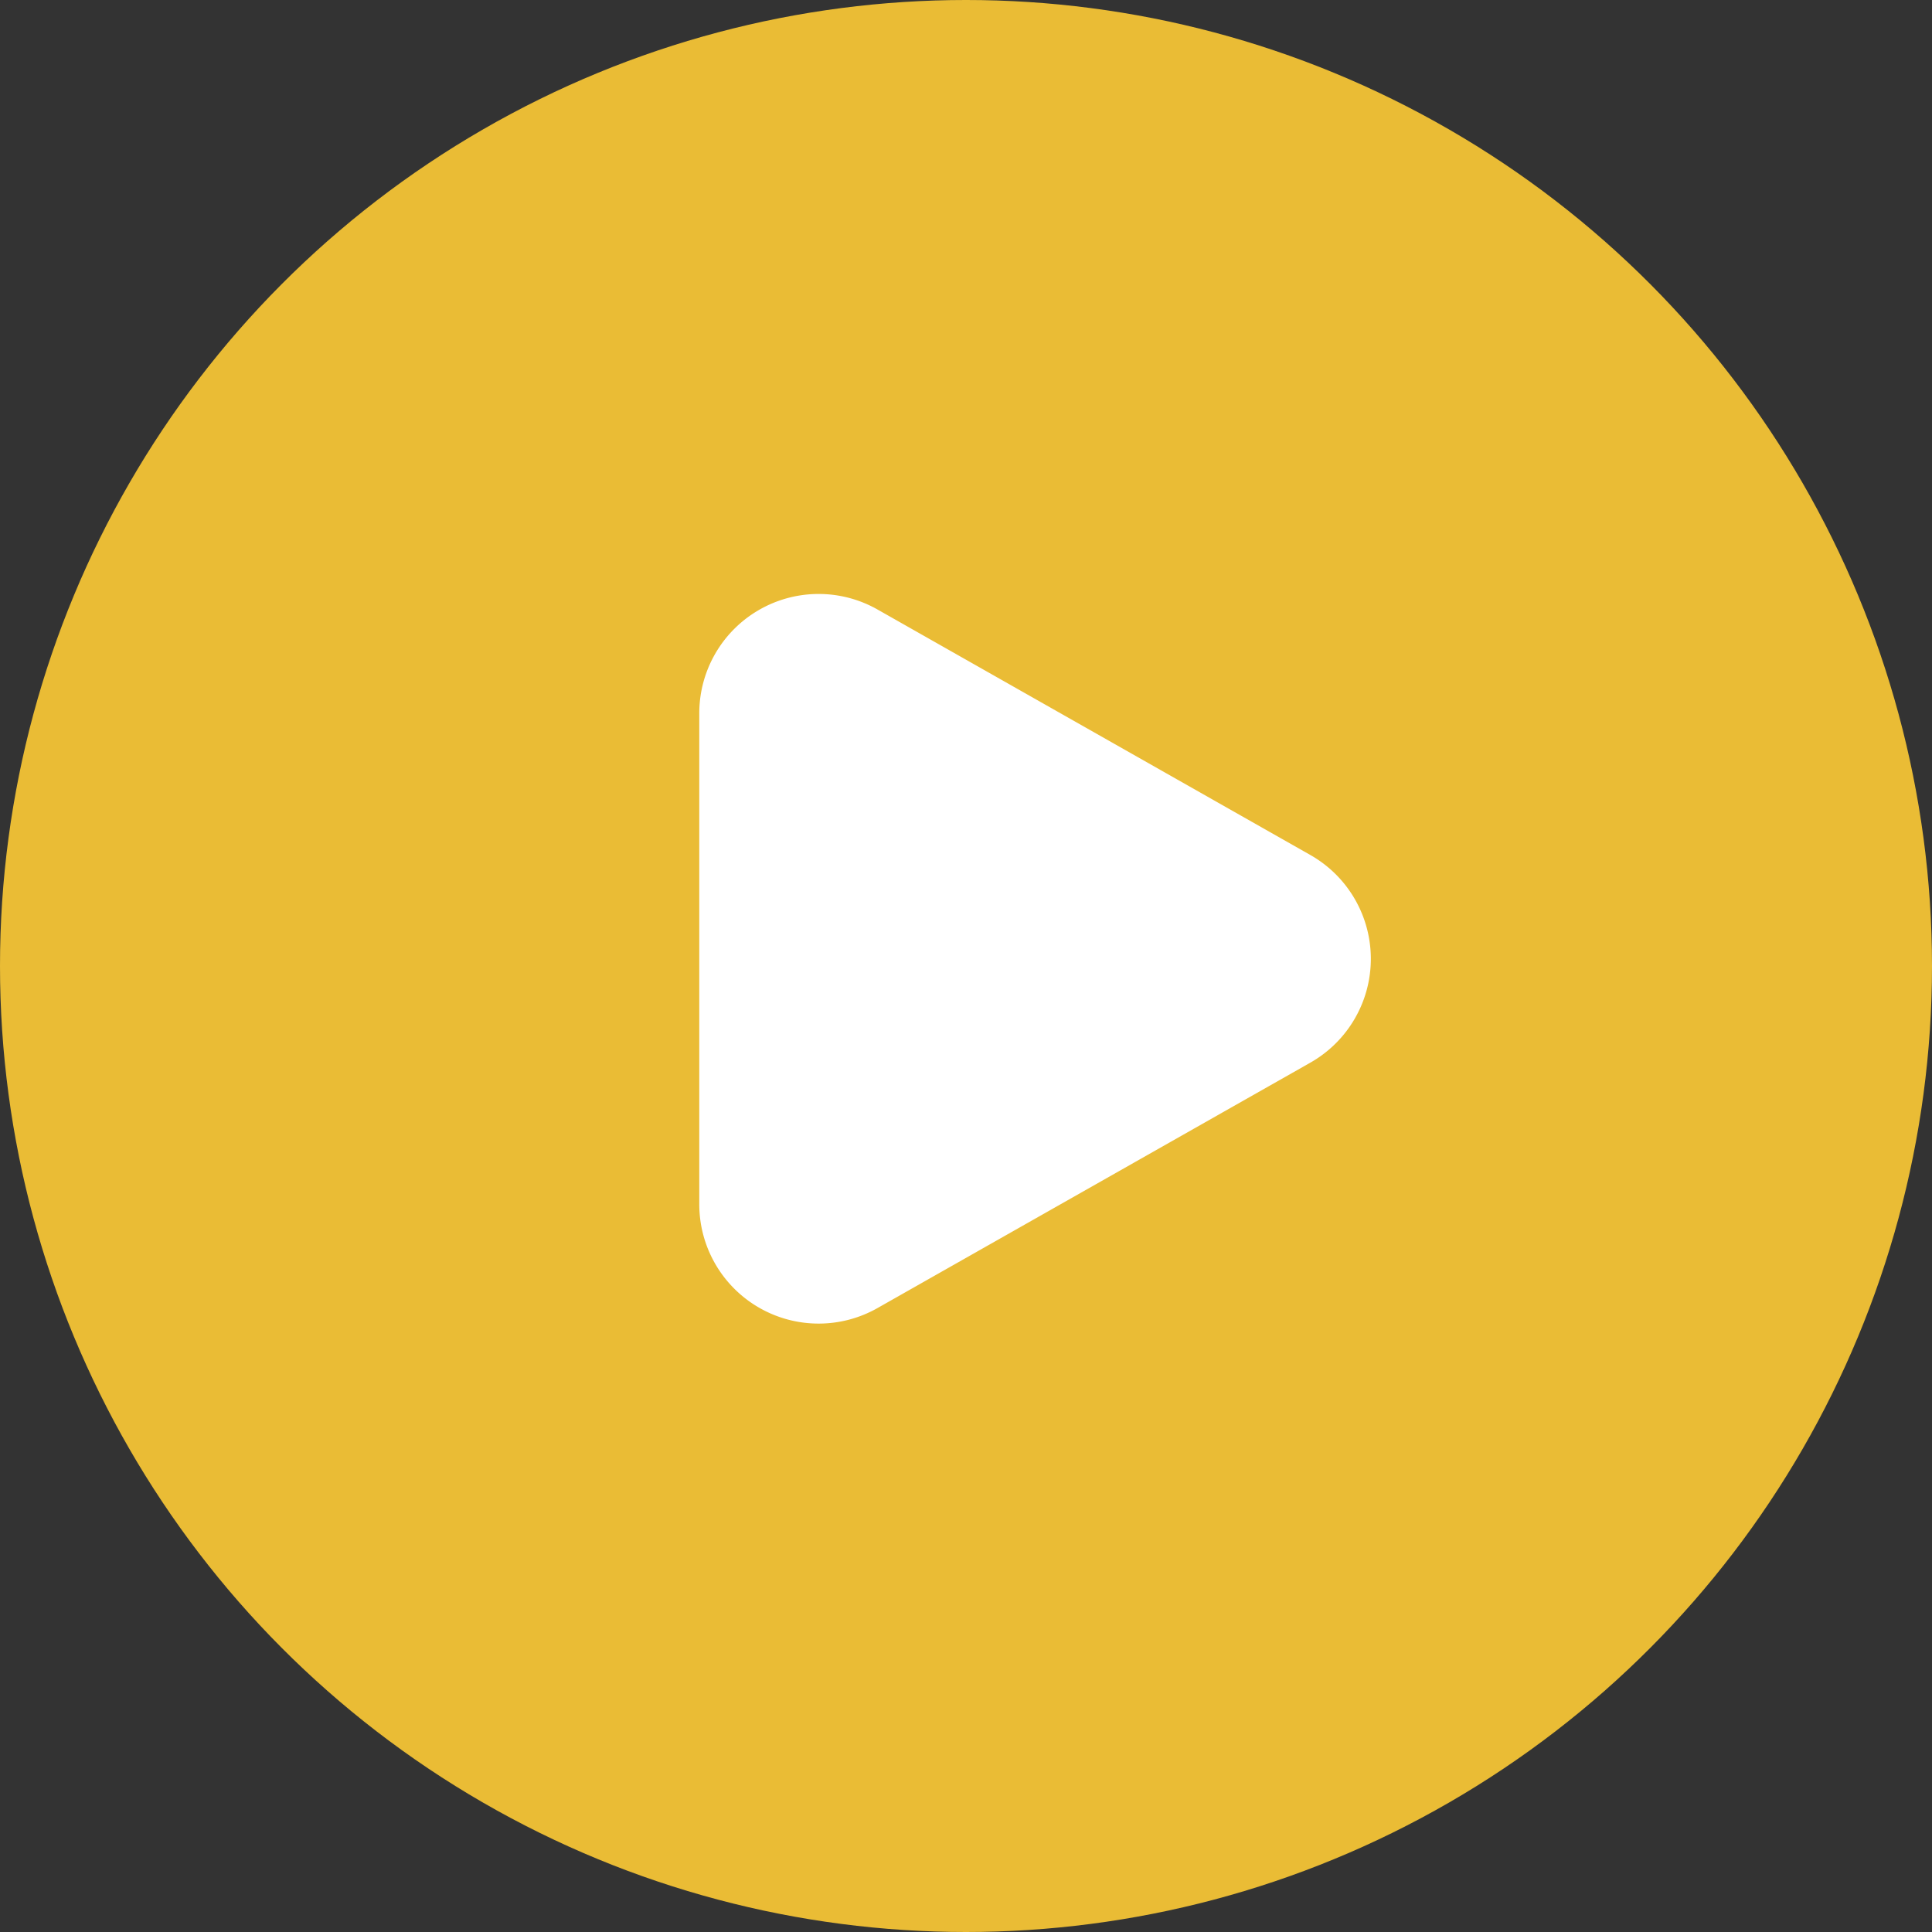
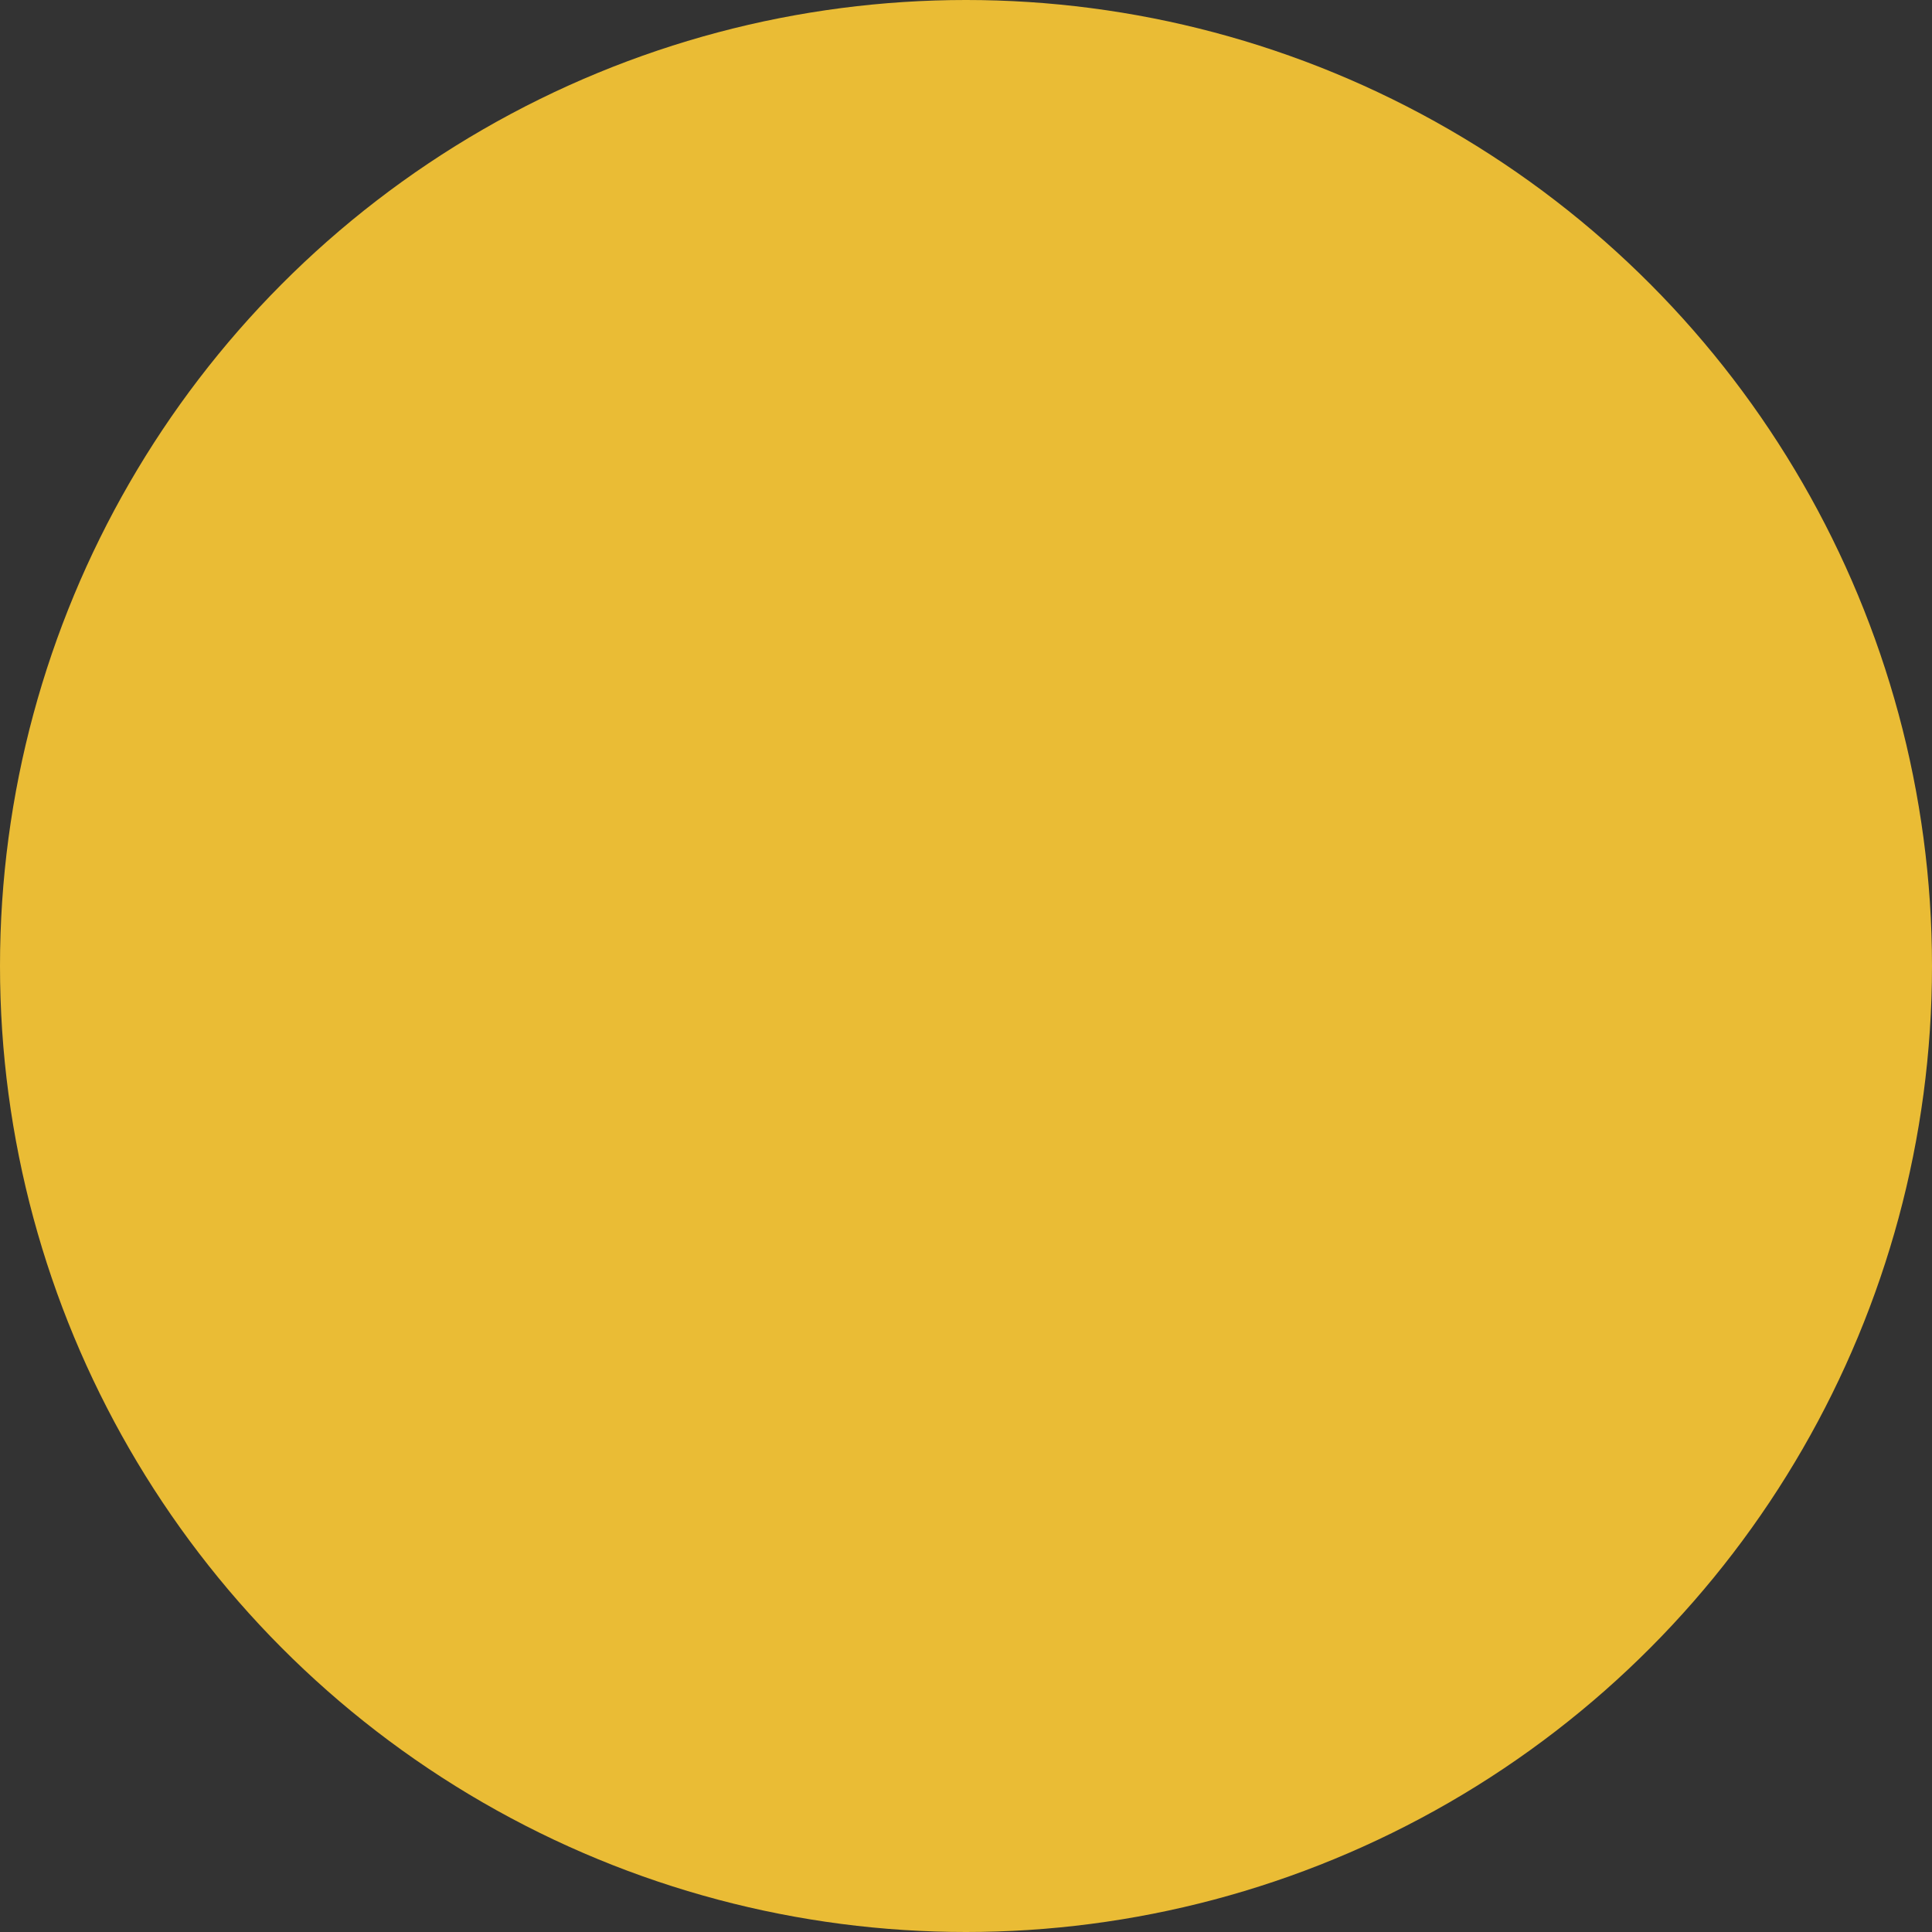
<svg xmlns="http://www.w3.org/2000/svg" width="64.75" height="64.75" viewBox="0 0 64.75 64.75">
  <rect x="0" y="0" width="64.75" height="64.75" fill="#333333" stroke="none" />
  <g id="Group_228" data-name="Group 228" transform="translate(-162.765 -115.352)">
    <ellipse id="Ellipse_22" data-name="Ellipse 22" cx="32.375" cy="32.375" rx="32.375" ry="32.375" transform="translate(162.765 115.352)" fill="#eabc35" />
-     <path id="Polygon_1" data-name="Polygon 1" d="M11.616,6.135a4,4,0,0,1,6.959,0L26.8,20.642a4,4,0,0,1-3.479,5.973H6.867a4,4,0,0,1-3.479-5.973Z" transform="translate(212.816 132.391) rotate(90)" fill="#fff" />
  </g>
</svg>